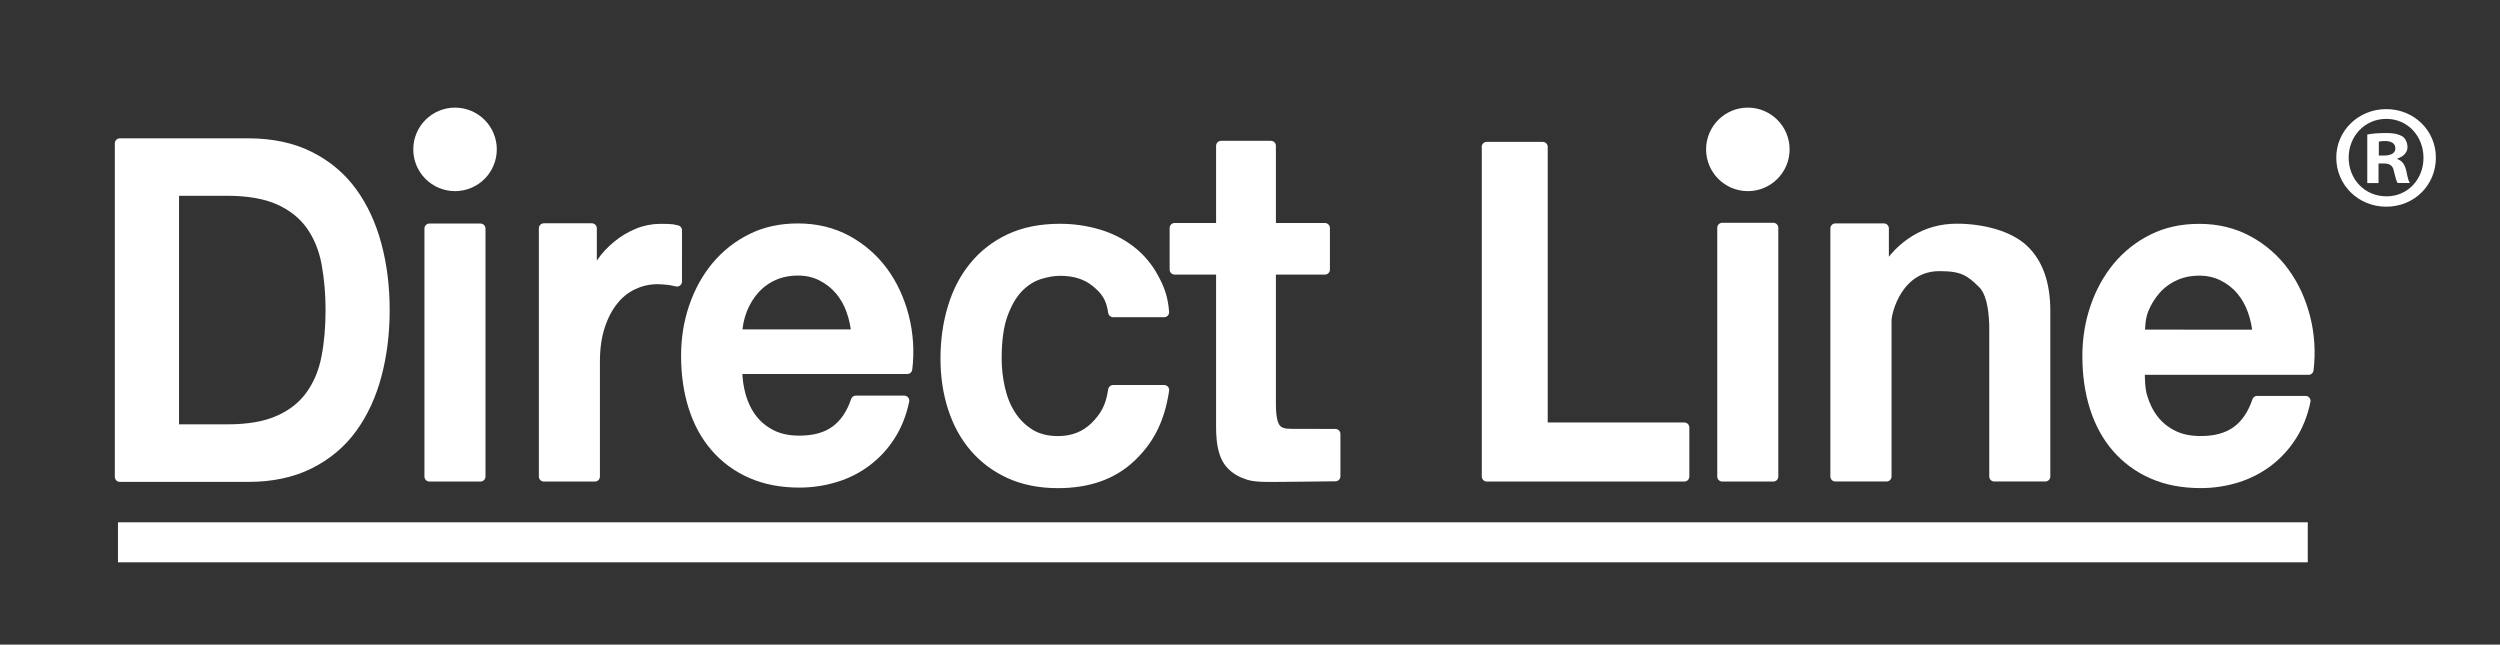
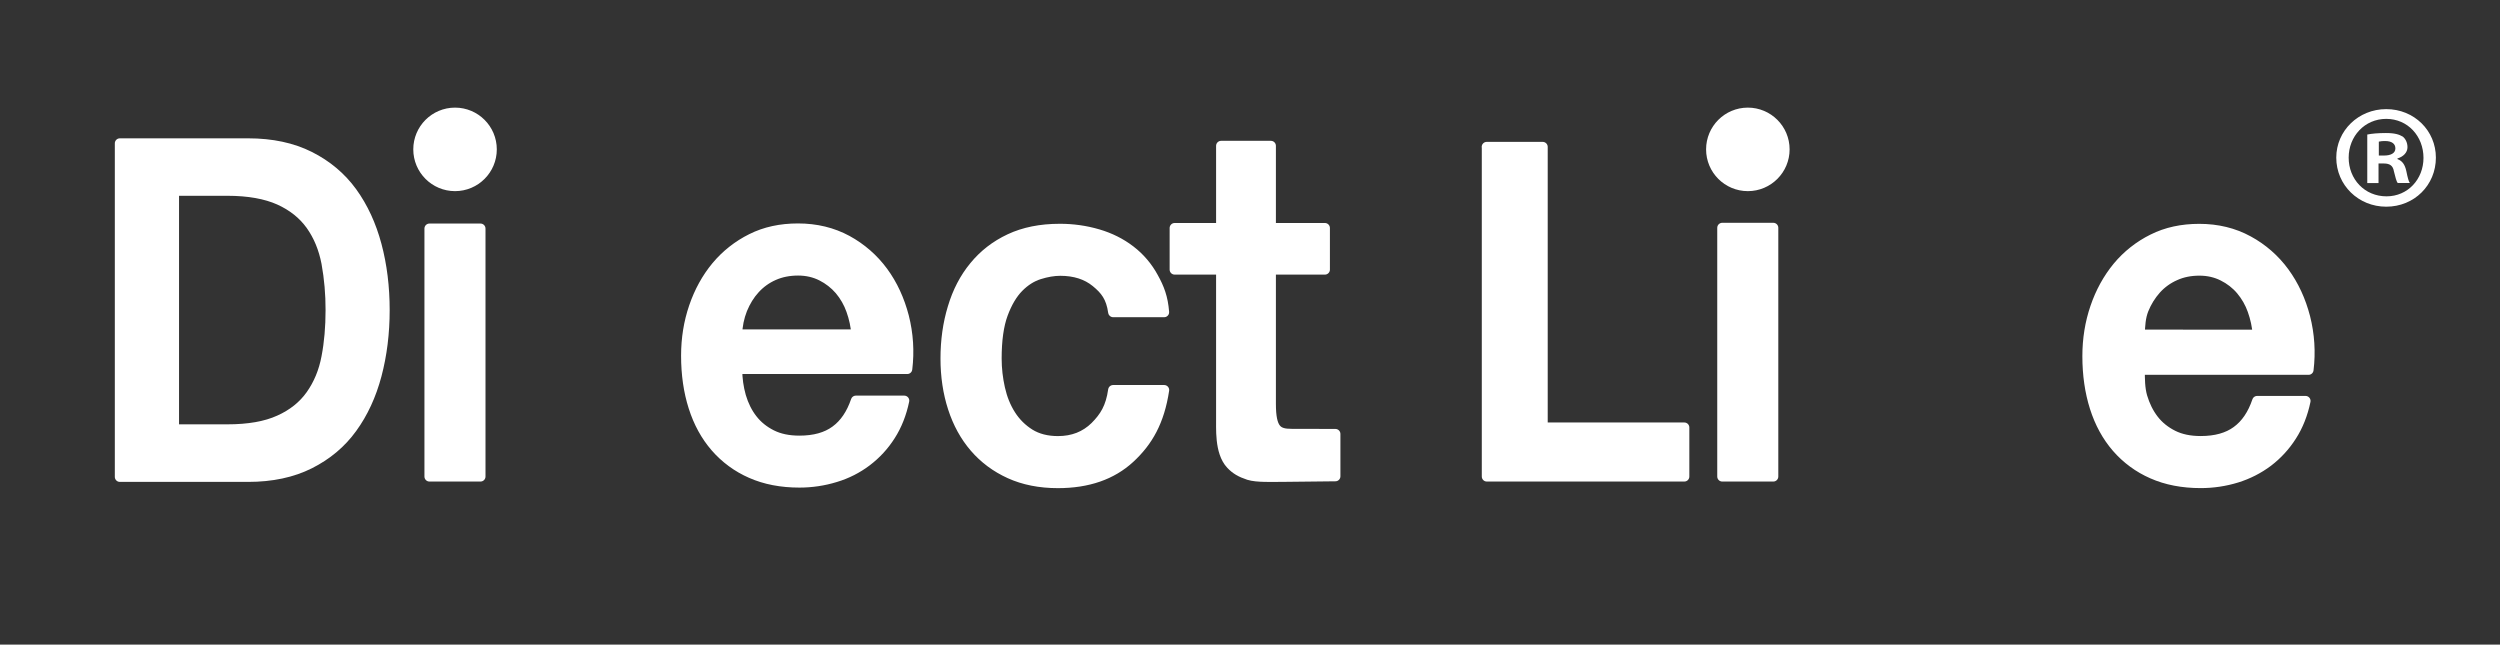
<svg xmlns="http://www.w3.org/2000/svg" version="1.1" id="svg8" x="0px" y="0px" viewBox="0 0 4999 1288.9" style="enable-background:new 0 0 4999 1288.9;" xml:space="preserve">
  <rect x="0" y="0" width="4999" height="1288.9" fill="#333333" stroke="none" />
  <style type="text/css">
	.st0{fill:#FFFFFF;stroke:#FFFFFF;stroke-width:20;stroke-linecap:square;stroke-linejoin:round;}
	.st1{fill:#FFFFFF;}
	.st2{fill:none;stroke:#FFFFFF;stroke-width:80;stroke-miterlimit:10;}
</style>
  <path class="st0" d="M239.6,286.6h256.6c47.3,0,88.4,8.8,123,26.2s63,41.3,84.9,71.4c21.9,30.3,38.2,65.6,49,106  c10.8,40.4,16.1,83.9,16.1,129.9s-5.4,89.5-16.1,129.9s-27.1,75.9-49,106c-21.9,30.3-50.3,54-84.9,71.4s-75.7,26.2-123,26.2H239.6  V286.6z M348,858.5h106.7c42.1,0,76.8-6,103.7-18.3c26.9-12,48-29,63.2-50.5s25.8-46.7,31.2-75.7c5.6-29,8.2-60.2,8.2-94  c0.1-31.5-2.6-63-8.2-94c-5.6-29-15.9-54.2-31.2-75.7s-36.3-38.3-63.2-50.5c-26.9-12-61.5-18.3-103.7-18.3H348V858.5z" />
  <path class="st0" d="M858.7,457h102.1v495.9H858.7V457z" />
-   <path class="st0" d="M1087.5,456.5h95.9v107.3h1.7c3-13.1,8.8-25.8,17.4-38.3c8.8-12.8,19.4-24.2,31.4-34  c12.3-10.3,26.1-18.6,40.9-24.7c14.4-6.1,29.9-9.2,45.6-9.2c12,0,20.2,0.2,24.7,0.9s3.9,1.3,8.6,1.9V563c-7.1-1.3-9.2-2.4-16.8-3.2  c-7.3-0.9-14.6-1.4-21.9-1.5c-16.9-0.1-33.5,3.6-48.8,10.8c-15.6,7.3-29.3,18.2-39.8,31.8c-11.4,14-20.2,31.2-26.9,51.8  c-6.7,20.4-9.9,44.1-9.9,71v229.2h-102.1V456.5z" />
  <path class="st0" d="M1474.2,738.7c0,18.3,2.5,36.4,7.5,54c5.2,17.4,12.7,32.7,22.8,45.6c10.1,13.1,23,23.4,38.5,31.2  s34,11.6,55.5,11.6c29.9,0,54-6.7,72-20c18.3-13.3,31.8-33.3,40.9-60h96.8c-5.4,26-14.6,49.5-27.7,69.9  c-25.4,40.1-64.4,69.6-109.9,83.2c-23.3,7.2-47.6,10.8-72,10.8c-36.3,0-68.6-6.2-96.8-18.7c-27.3-11.9-51.7-29.8-71.2-52.3  c-19.4-22.4-34-49-43.9-80.2c-9.9-31-14.8-65.2-14.8-102.6c0-34.2,5.2-66.7,15.7-97.4c10.5-30.7,25.4-57.8,44.7-81.1  c19.3-23.2,43.3-42.1,70.3-55.5c27.5-13.8,58.5-20.4,93.1-20.4c36.3,0,69,8,98.1,23.7c28.3,15.4,52.9,36.8,72,62.8  c19.1,26,32.9,56.1,41.7,89.9c8.7,34.2,11,69.7,6.7,104.7h-340L1474.2,738.7L1474.2,738.7z M1712.4,668.8  c-1.2-16.5-4.7-32.8-10.3-48.4c-5.2-14.8-13.1-28.6-23.2-40.6c-10-11.6-22.2-21.1-35.9-28c-14-7.1-29.7-10.8-47.1-10.8  c-17.8,0-34.2,3.2-48.8,9.7c-14.3,6.3-27.1,15.5-37.6,27.1c-10.5,11.4-18.7,24.9-25.2,40.6c-6.3,16-9.8,33.1-10.3,50.3h238.4V668.8z  " />
  <path class="st0" d="M2225.8,624.1c-4.1-29.9-15.7-44.5-34.4-59.8s-42.6-22.8-71.2-22.8c-13.1,0-27.1,2.4-42.1,7.1  c-14.8,4.7-28.6,13.3-41.3,26.2c-12.5,12.7-23,30.5-31.4,53.1c-8.4,22.8-12.5,52.5-12.5,89c0,20.1,2.3,40.2,6.7,59.8  c4.5,20,11.6,37.6,21.5,53.1c9.7,15.3,22.7,28.2,38.1,37.8c15.5,9.6,34.4,14.4,56.3,14.4c29.9,0,54.4-9.7,74-28.8  c19.4-19.4,31.4-38.5,36.3-73.3h102.1c-9.5,62.8-32.5,103-68.6,136.3s-84.1,49.9-143.9,49.9c-36.3,0-68.6-6.5-96.3-19.1  s-51.2-30.1-70.3-52.3s-33.5-48.4-43.4-78.9s-14.8-63.4-14.8-98.9c0-36.1,4.7-69.9,14.4-101.7c9.5-31.8,23.8-59.3,43-82.6  c19.1-23.4,42.8-41.8,71.2-55.1c28.4-13.3,61.6-20,99.8-20c25.9-0.1,51.7,3.5,76.6,10.8c24.1,7.1,45.6,17.8,64.5,32.3  c19.1,14.6,34.8,33.1,46.2,54.2c12,21.7,19.1,39.8,21.5,69.5h-101.9L2225.8,624.1L2225.8,624.1z" />
  <path class="st0" d="M2348.8,455.9h92.9V291.6h99.6v164.3h108v83.2h-108v268.2c0,52.5,13.1,60.2,41.5,60.2l87.5,0.2v84.7l-100.4,1.1  c-26.9,0-56.3,1.5-72.9-3.7c-16.3-5.4-26.2-11.2-35.7-21.3c-23.4-24.9-19.1-74.4-19.6-94.2V539.1h-92.9L2348.8,455.9L2348.8,455.9z" />
  <path class="st0" d="M2972.8,293.7h112v561.1H3368v98.1h-395V293.7H2972.8z" />
  <path class="st0" d="M3443.8,455.5h102.1v497.4h-102.1V455.5z" />
-   <path class="st0" d="M3670.2,456.7h96.8v84.5l1.7,1.9c15.5-26.7,35.9-47.7,60.9-63c25.2-15.3,52.9-22.8,83.2-22.8  c50.8,0,103.9,13.8,133.1,41.1s43.9,68.4,43.9,123.2v331.2h-102.1V649.6c-1.3-37.8-7.5-66.9-23.2-82.6  c-24.7-24.5-40.2-34.8-84.5-34.8c-85.2-1.3-107.7,91-107.7,108.4v312.2H3670V456.7H3670.2z" />
  <path class="st0" d="M4278.8,739.1c0,18.7,0,36.8,4.9,54.2c5.2,17.4,12.7,32.7,22.8,45.8s23,23.4,38.5,31.2s34,11.6,55.5,11.6  c29.9,0,54-6.7,72-20c18.3-13.3,31.8-33.3,40.9-60.2h96.8c-5.4,26-14.6,49.5-27.7,69.9c-12.6,19.9-28.7,37.5-47.5,51.8  c-18.8,14.1-39.9,24.8-62.4,31.8c-23.3,7.2-47.6,10.8-72,10.8c-36.3,0-68.6-6.2-96.8-18.7c-27.3-11.9-51.7-29.8-71.2-52.3  c-19.4-22.4-34-49.1-43.9-80.2c-9.9-31.2-14.8-65.4-14.8-102.6c0-34.2,5.2-66.7,15.7-97.4c10.5-30.8,25.4-57.8,44.7-81.3  c19.3-23.2,43.2-42.1,70.3-55.5c27.5-13.8,58.5-20.4,93.1-20.4c36.3,0,69,8,98.1,23.9c28.4,15.4,53,36.9,72,63  c19.1,26.2,32.9,56.1,41.7,90.1c8.7,34.3,11,69.8,6.7,104.9h-337.4V739.1L4278.8,739.1z M4514.5,669.2c-1.2-16.6-4.7-32.9-10.3-48.6  c-5.2-14.8-13.1-28.6-23.2-40.6c-9.9-11.7-22.2-21.2-35.9-28c-14-7.1-29.7-10.8-47.1-10.8c-17.8,0-34.2,3.2-48.8,9.9  c-14.3,6.3-27.1,15.5-37.6,27.1c-10.7,12-19.2,25.7-25.2,40.6c-6.2,15.5-7.1,32.3-7.7,50.3L4514.5,669.2L4514.5,669.2z" />
  <circle class="st0" cx="909.9" cy="298.7" r="73.5" />
  <circle class="st0" cx="3495" cy="298.7" r="73.5" />
  <path class="st1" d="M4870.8,315.2c0,55-43.2,98.1-99.3,98.1c-55.6,0-99.9-43.2-99.9-98.1c0-53.8,44.3-97,99.9-97  C4827.6,218.2,4870.8,261.4,4870.8,315.2z M4696.4,315.2c0,43.2,31.9,77.4,75.7,77.4c42.6,0,73.9-34.3,73.9-76.9  c0-43.2-31.3-78-74.5-78S4696.4,272.6,4696.4,315.2z M4756.1,366h-22.5v-97c8.9-1.8,21.3-3,37.2-3c18.3,0,26.6,3,33.7,7.1  c5.3,4.1,9.5,11.8,9.5,21.3c0,10.6-8.3,18.9-20.1,22.5v1.2c9.5,3.5,14.8,10.6,17.7,23.6c3,14.8,4.7,20.7,7.1,24.2h-24.2  c-3-3.5-4.7-12.4-7.7-23.6c-1.8-10.6-7.7-15.4-20.1-15.4h-10.6V366z M4756.7,311h10.6c12.4,0,22.5-4.1,22.5-14.2  c0-8.9-6.5-14.8-20.7-14.8c-4.2-0.1-8.3,0.3-12.4,1.2V311z" />
-   <line class="st2" x1="235.9" y1="1084.4" x2="4614.6" y2="1084.4" />
</svg>